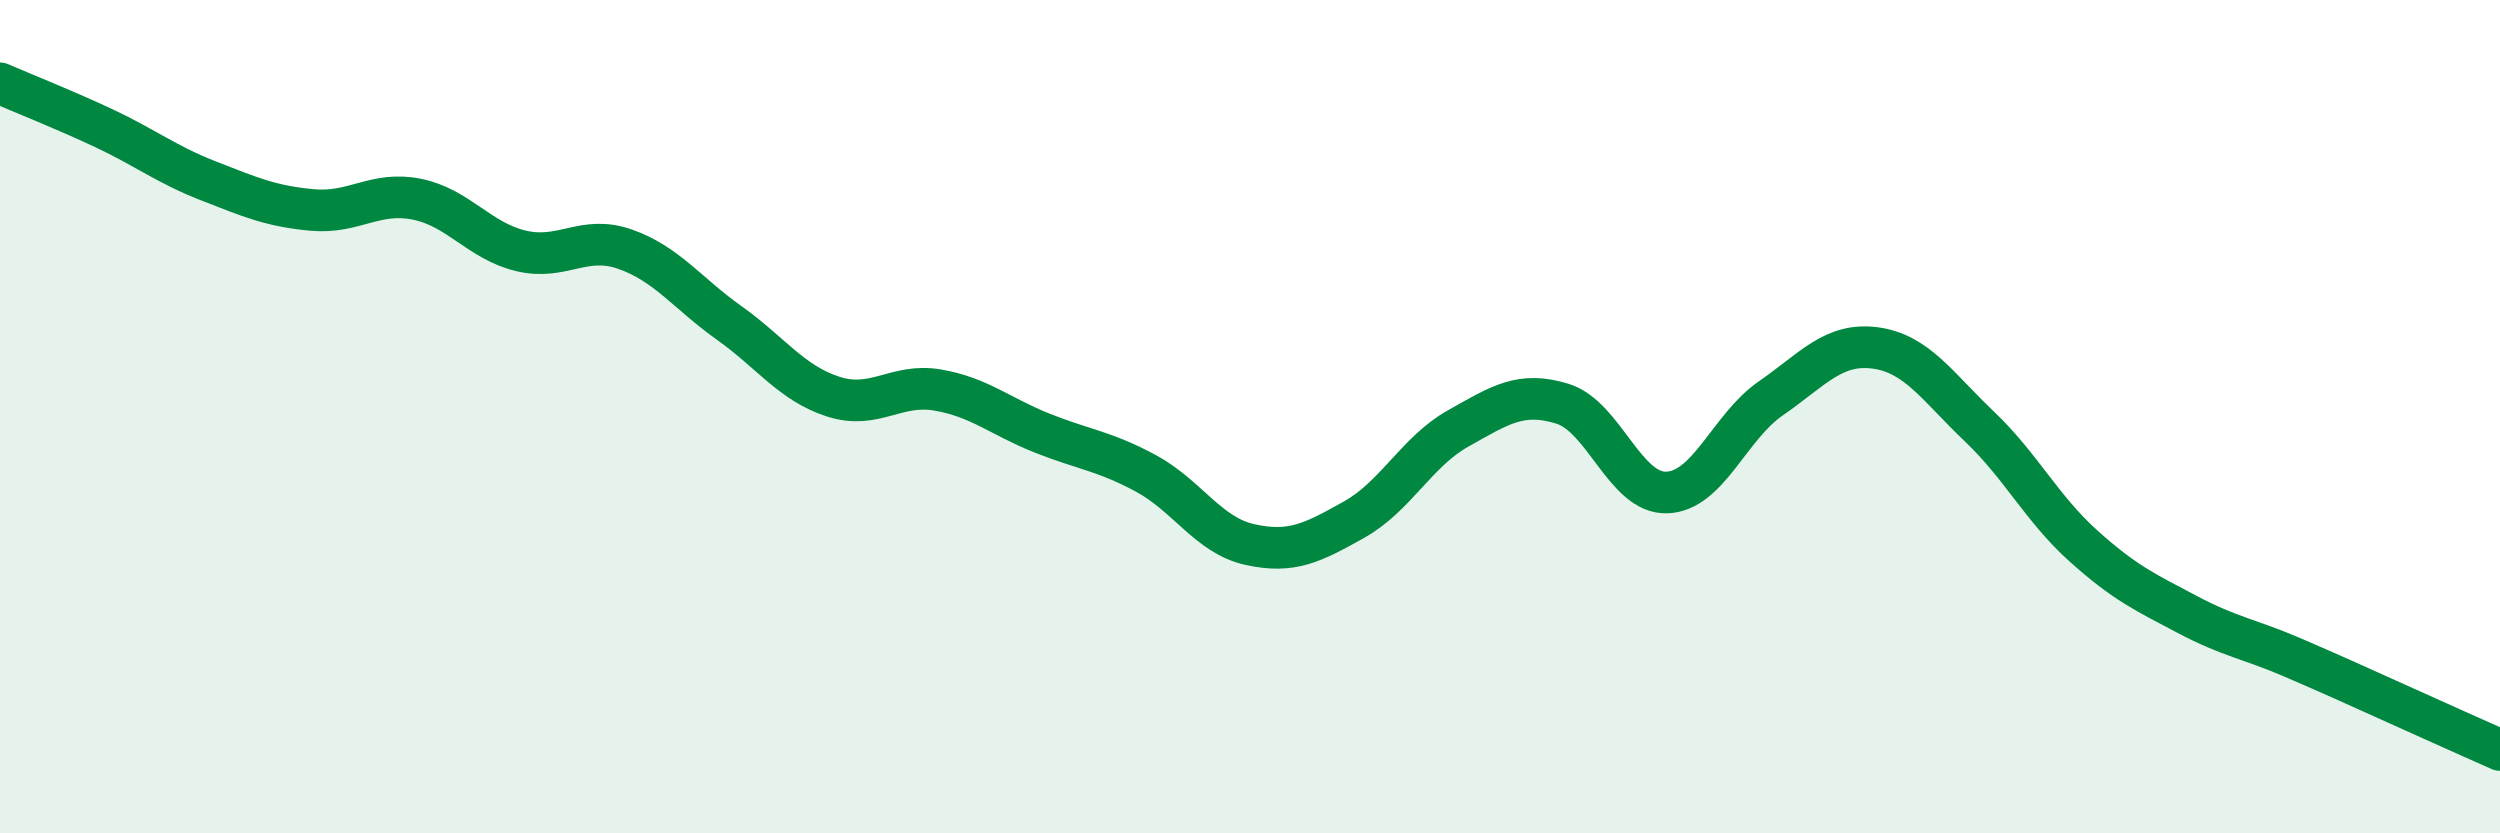
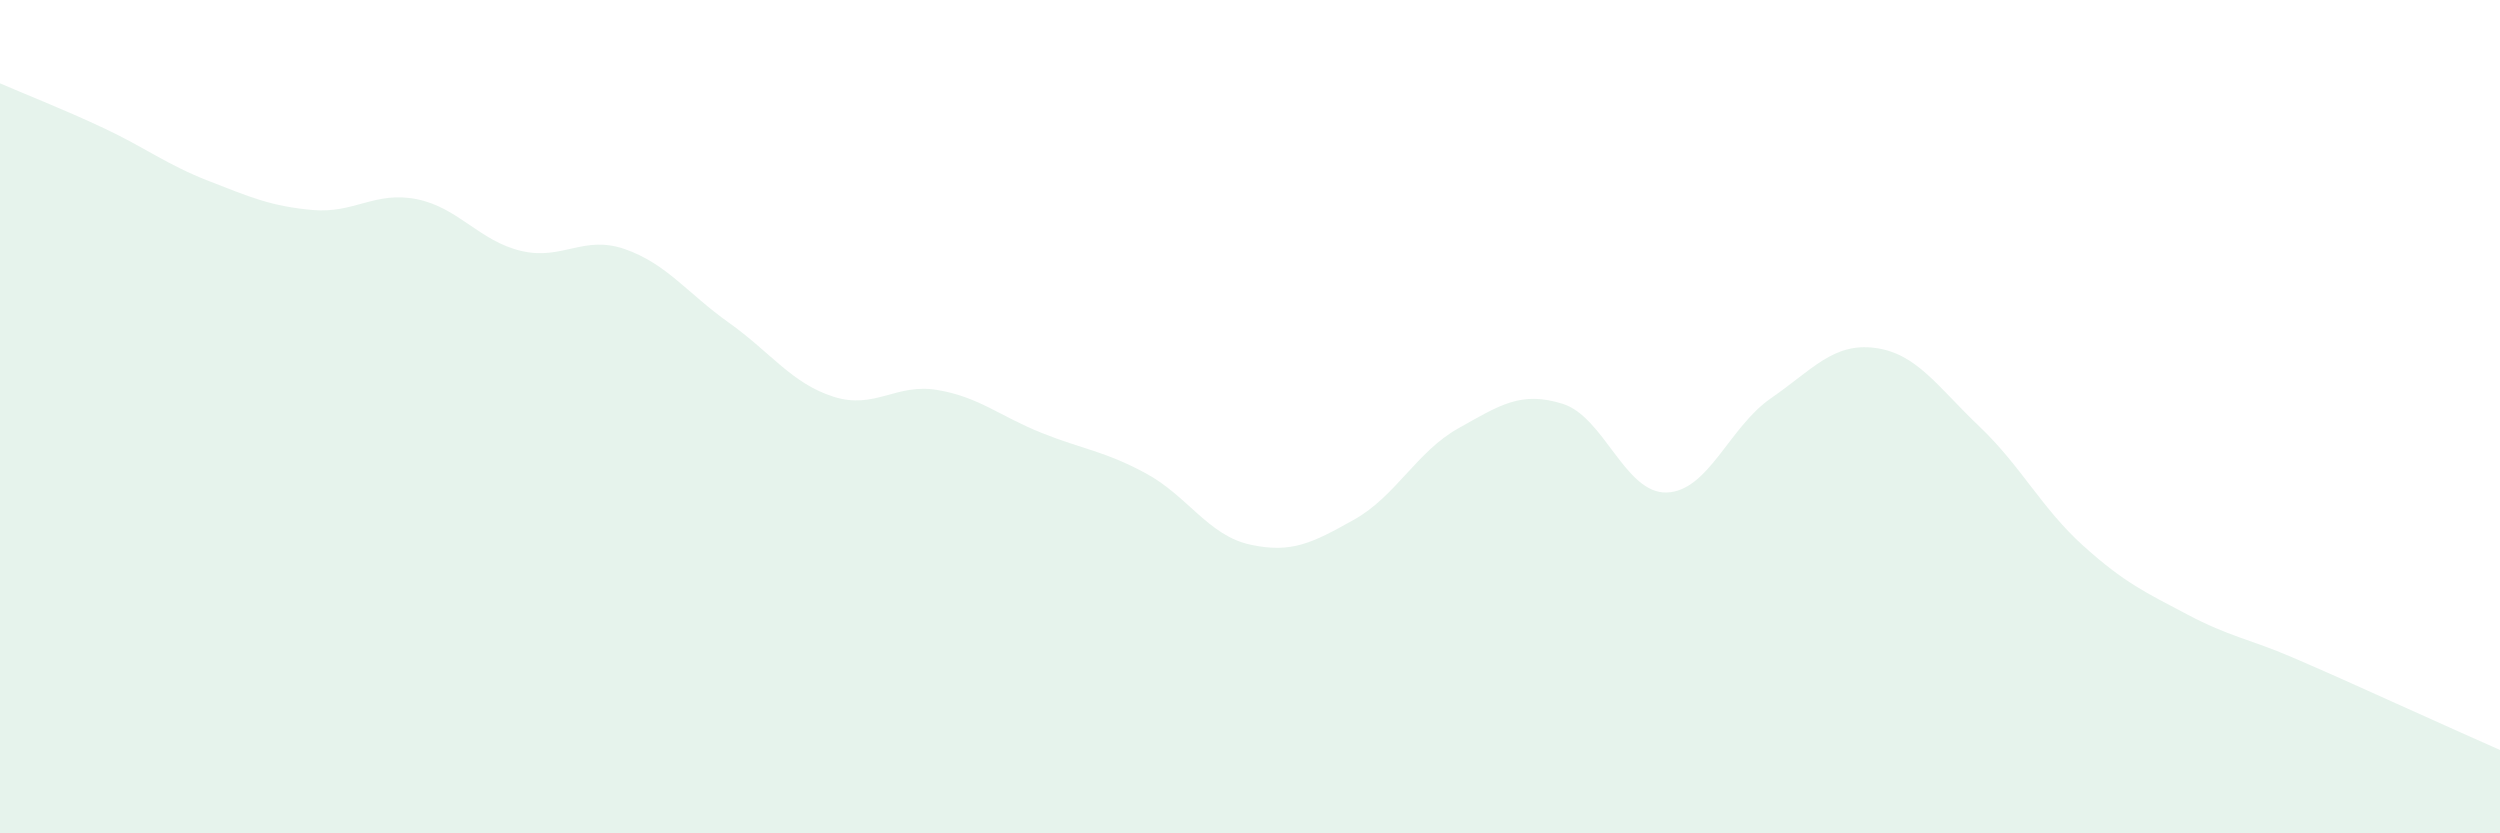
<svg xmlns="http://www.w3.org/2000/svg" width="60" height="20" viewBox="0 0 60 20">
  <path d="M 0,2 C 0.5,2.22 1.5,2.61 2.5,3.08 C 3.5,3.55 4,3.95 5,4.34 C 6,4.73 6.5,4.95 7.5,5.04 C 8.5,5.13 9,4.58 10,4.78 C 11,4.98 11.5,5.78 12.5,6.02 C 13.5,6.26 14,5.63 15,5.98 C 16,6.33 16.5,7.04 17.5,7.75 C 18.5,8.46 19,9.2 20,9.52 C 21,9.84 21.5,9.19 22.5,9.36 C 23.5,9.53 24,9.99 25,10.39 C 26,10.79 26.5,10.82 27.5,11.36 C 28.5,11.9 29,12.85 30,13.07 C 31,13.29 31.5,13.03 32.5,12.47 C 33.5,11.91 34,10.84 35,10.28 C 36,9.72 36.5,9.38 37.5,9.69 C 38.5,10 39,11.85 40,11.82 C 41,11.79 41.5,10.25 42.5,9.56 C 43.5,8.87 44,8.22 45,8.35 C 46,8.48 46.5,9.28 47.5,10.23 C 48.5,11.18 49,12.2 50,13.1 C 51,14 51.5,14.22 52.5,14.75 C 53.5,15.28 54,15.34 55,15.77 C 56,16.2 56.5,16.43 57.5,16.88 C 58.5,17.33 59.5,17.78 60,18L60 20L0 20Z" fill="#008740" opacity="0.1" stroke-linecap="round" stroke-linejoin="round" />
-   <path d="M 0,2 C 0.5,2.22 1.5,2.61 2.5,3.08 C 3.5,3.55 4,3.95 5,4.34 C 6,4.73 6.5,4.95 7.5,5.04 C 8.5,5.13 9,4.58 10,4.78 C 11,4.98 11.5,5.78 12.5,6.02 C 13.5,6.26 14,5.63 15,5.98 C 16,6.33 16.5,7.04 17.5,7.75 C 18.5,8.46 19,9.2 20,9.52 C 21,9.84 21.5,9.19 22.5,9.36 C 23.5,9.53 24,9.99 25,10.39 C 26,10.79 26.5,10.82 27.5,11.36 C 28.5,11.9 29,12.85 30,13.07 C 31,13.29 31.5,13.03 32.5,12.47 C 33.5,11.91 34,10.84 35,10.28 C 36,9.72 36.5,9.38 37.5,9.69 C 38.5,10 39,11.85 40,11.82 C 41,11.79 41.5,10.25 42.5,9.56 C 43.5,8.87 44,8.22 45,8.35 C 46,8.48 46.5,9.28 47.5,10.23 C 48.5,11.18 49,12.2 50,13.1 C 51,14 51.5,14.22 52.5,14.75 C 53.5,15.28 54,15.34 55,15.77 C 56,16.2 56.5,16.43 57.5,16.88 C 58.5,17.33 59.5,17.78 60,18" stroke="#008740" stroke-width="1" fill="none" stroke-linecap="round" stroke-linejoin="round" />
</svg>